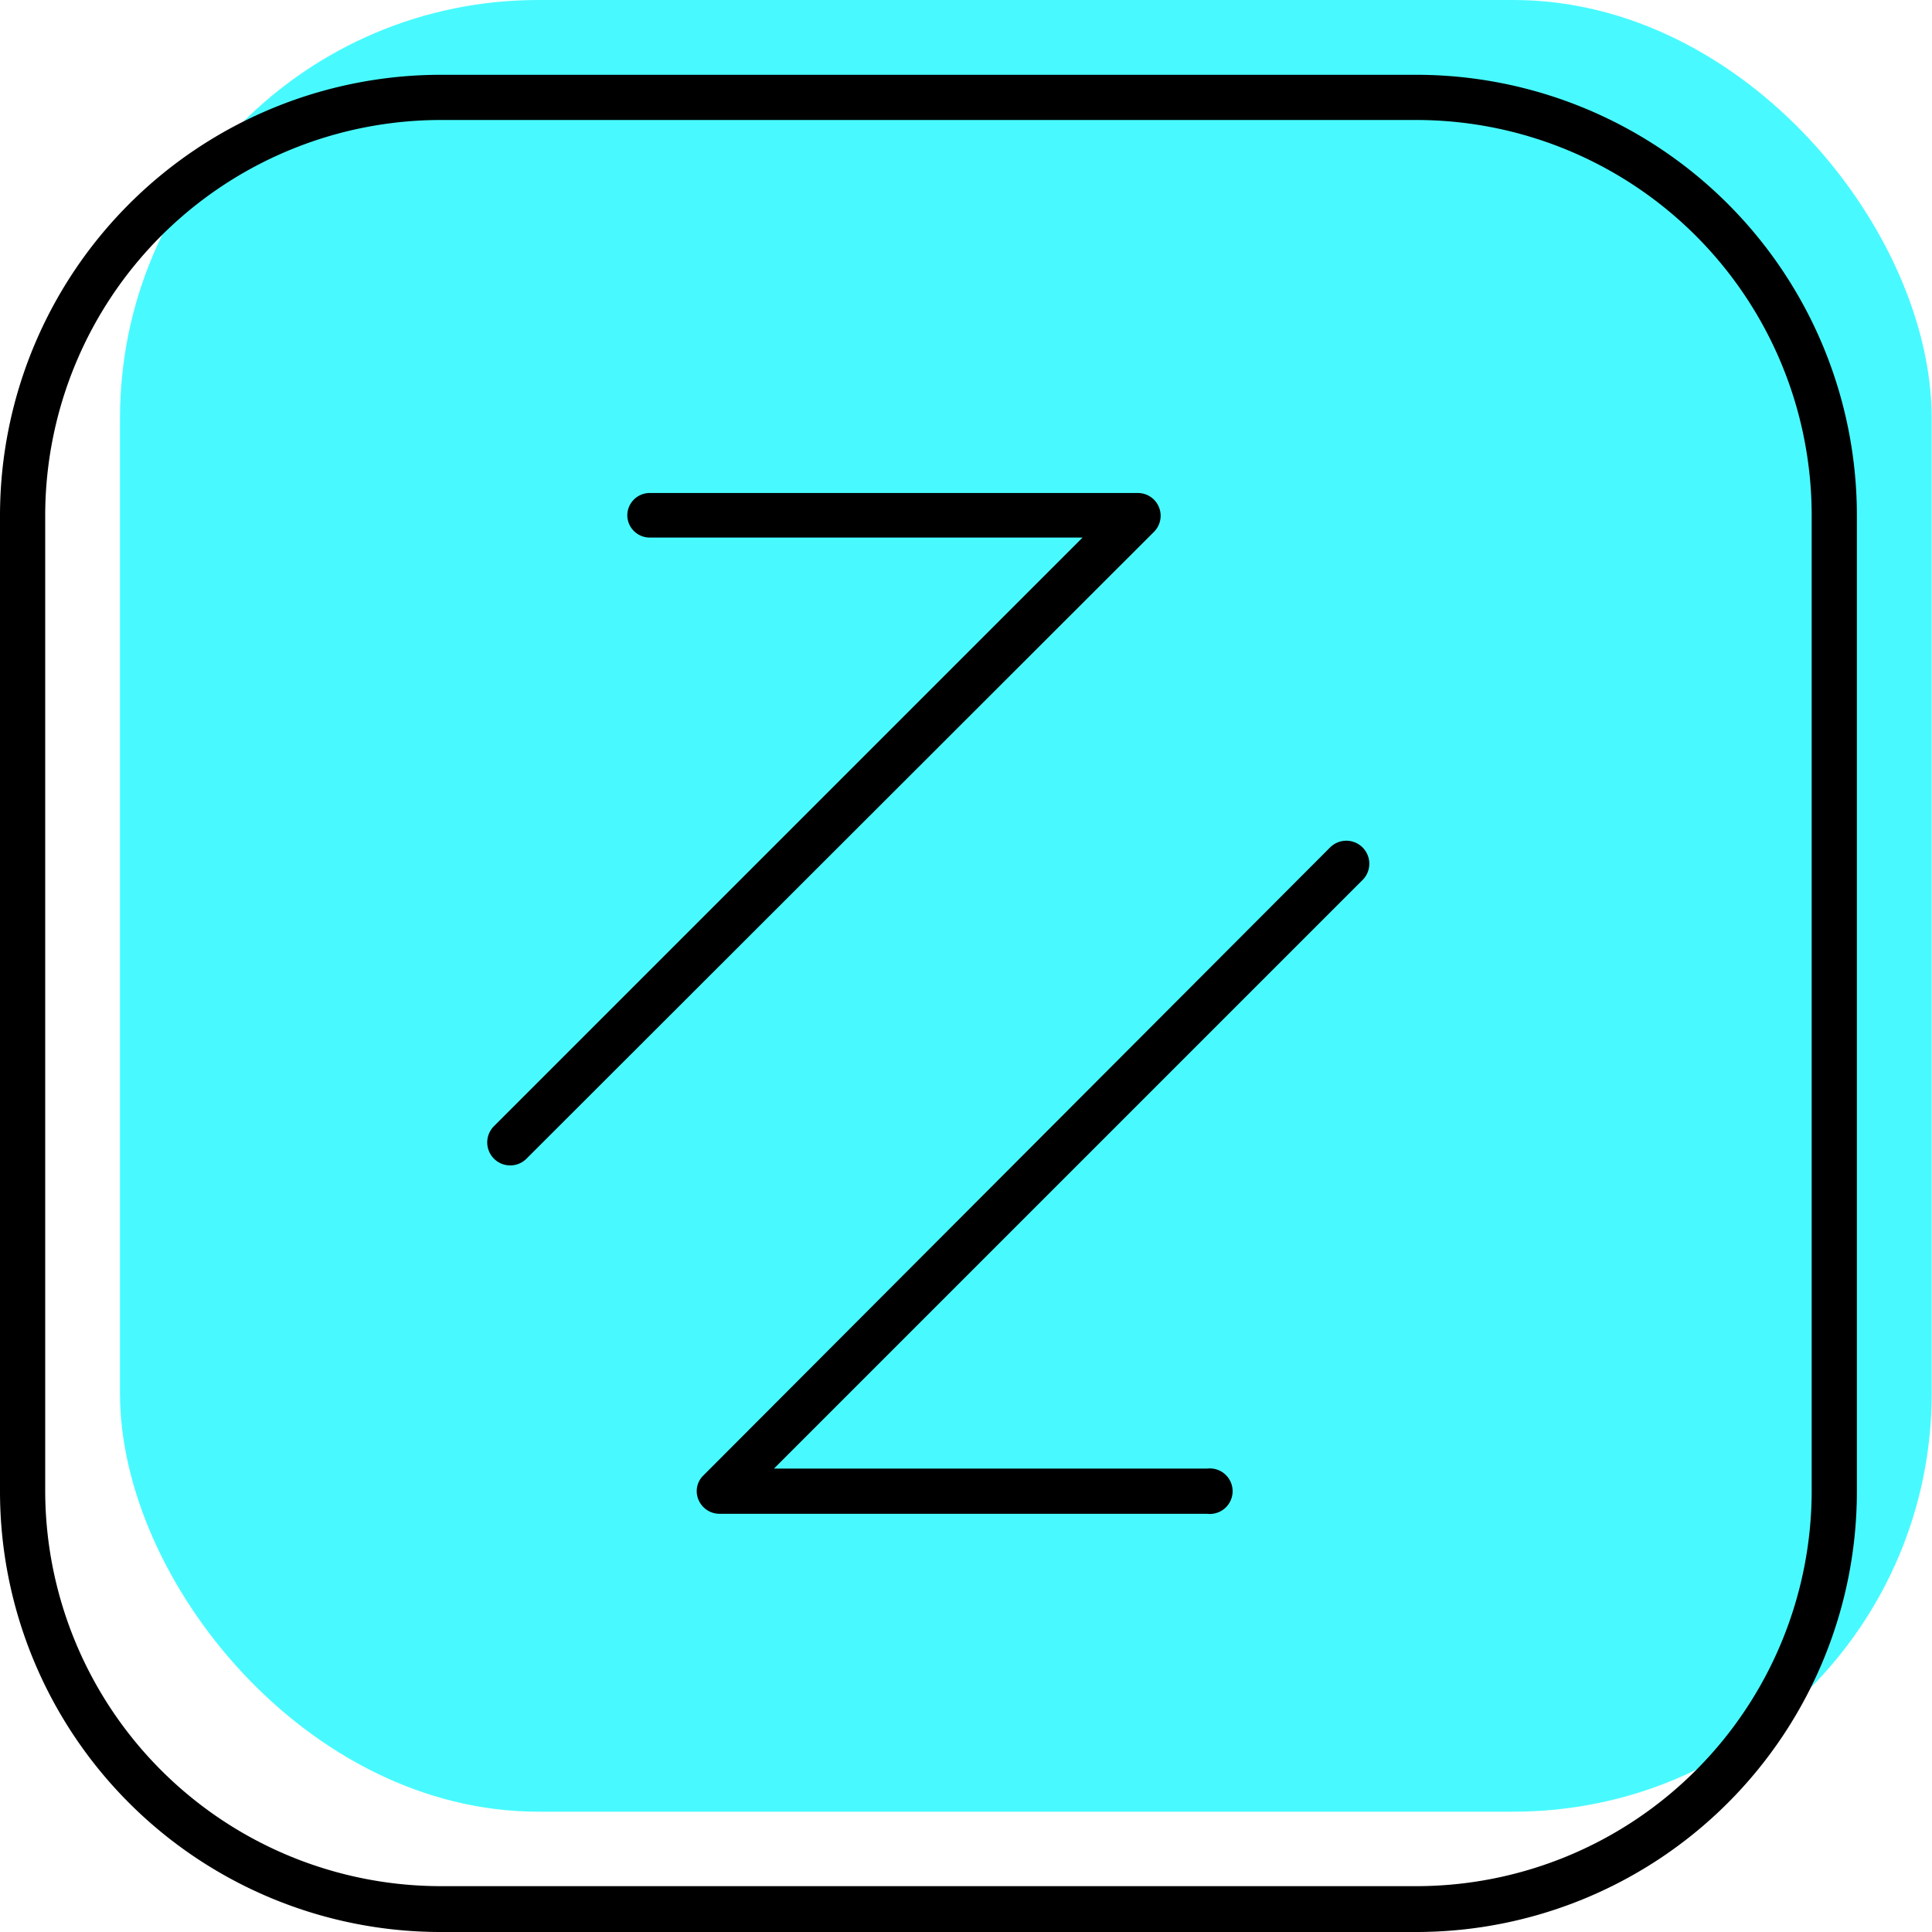
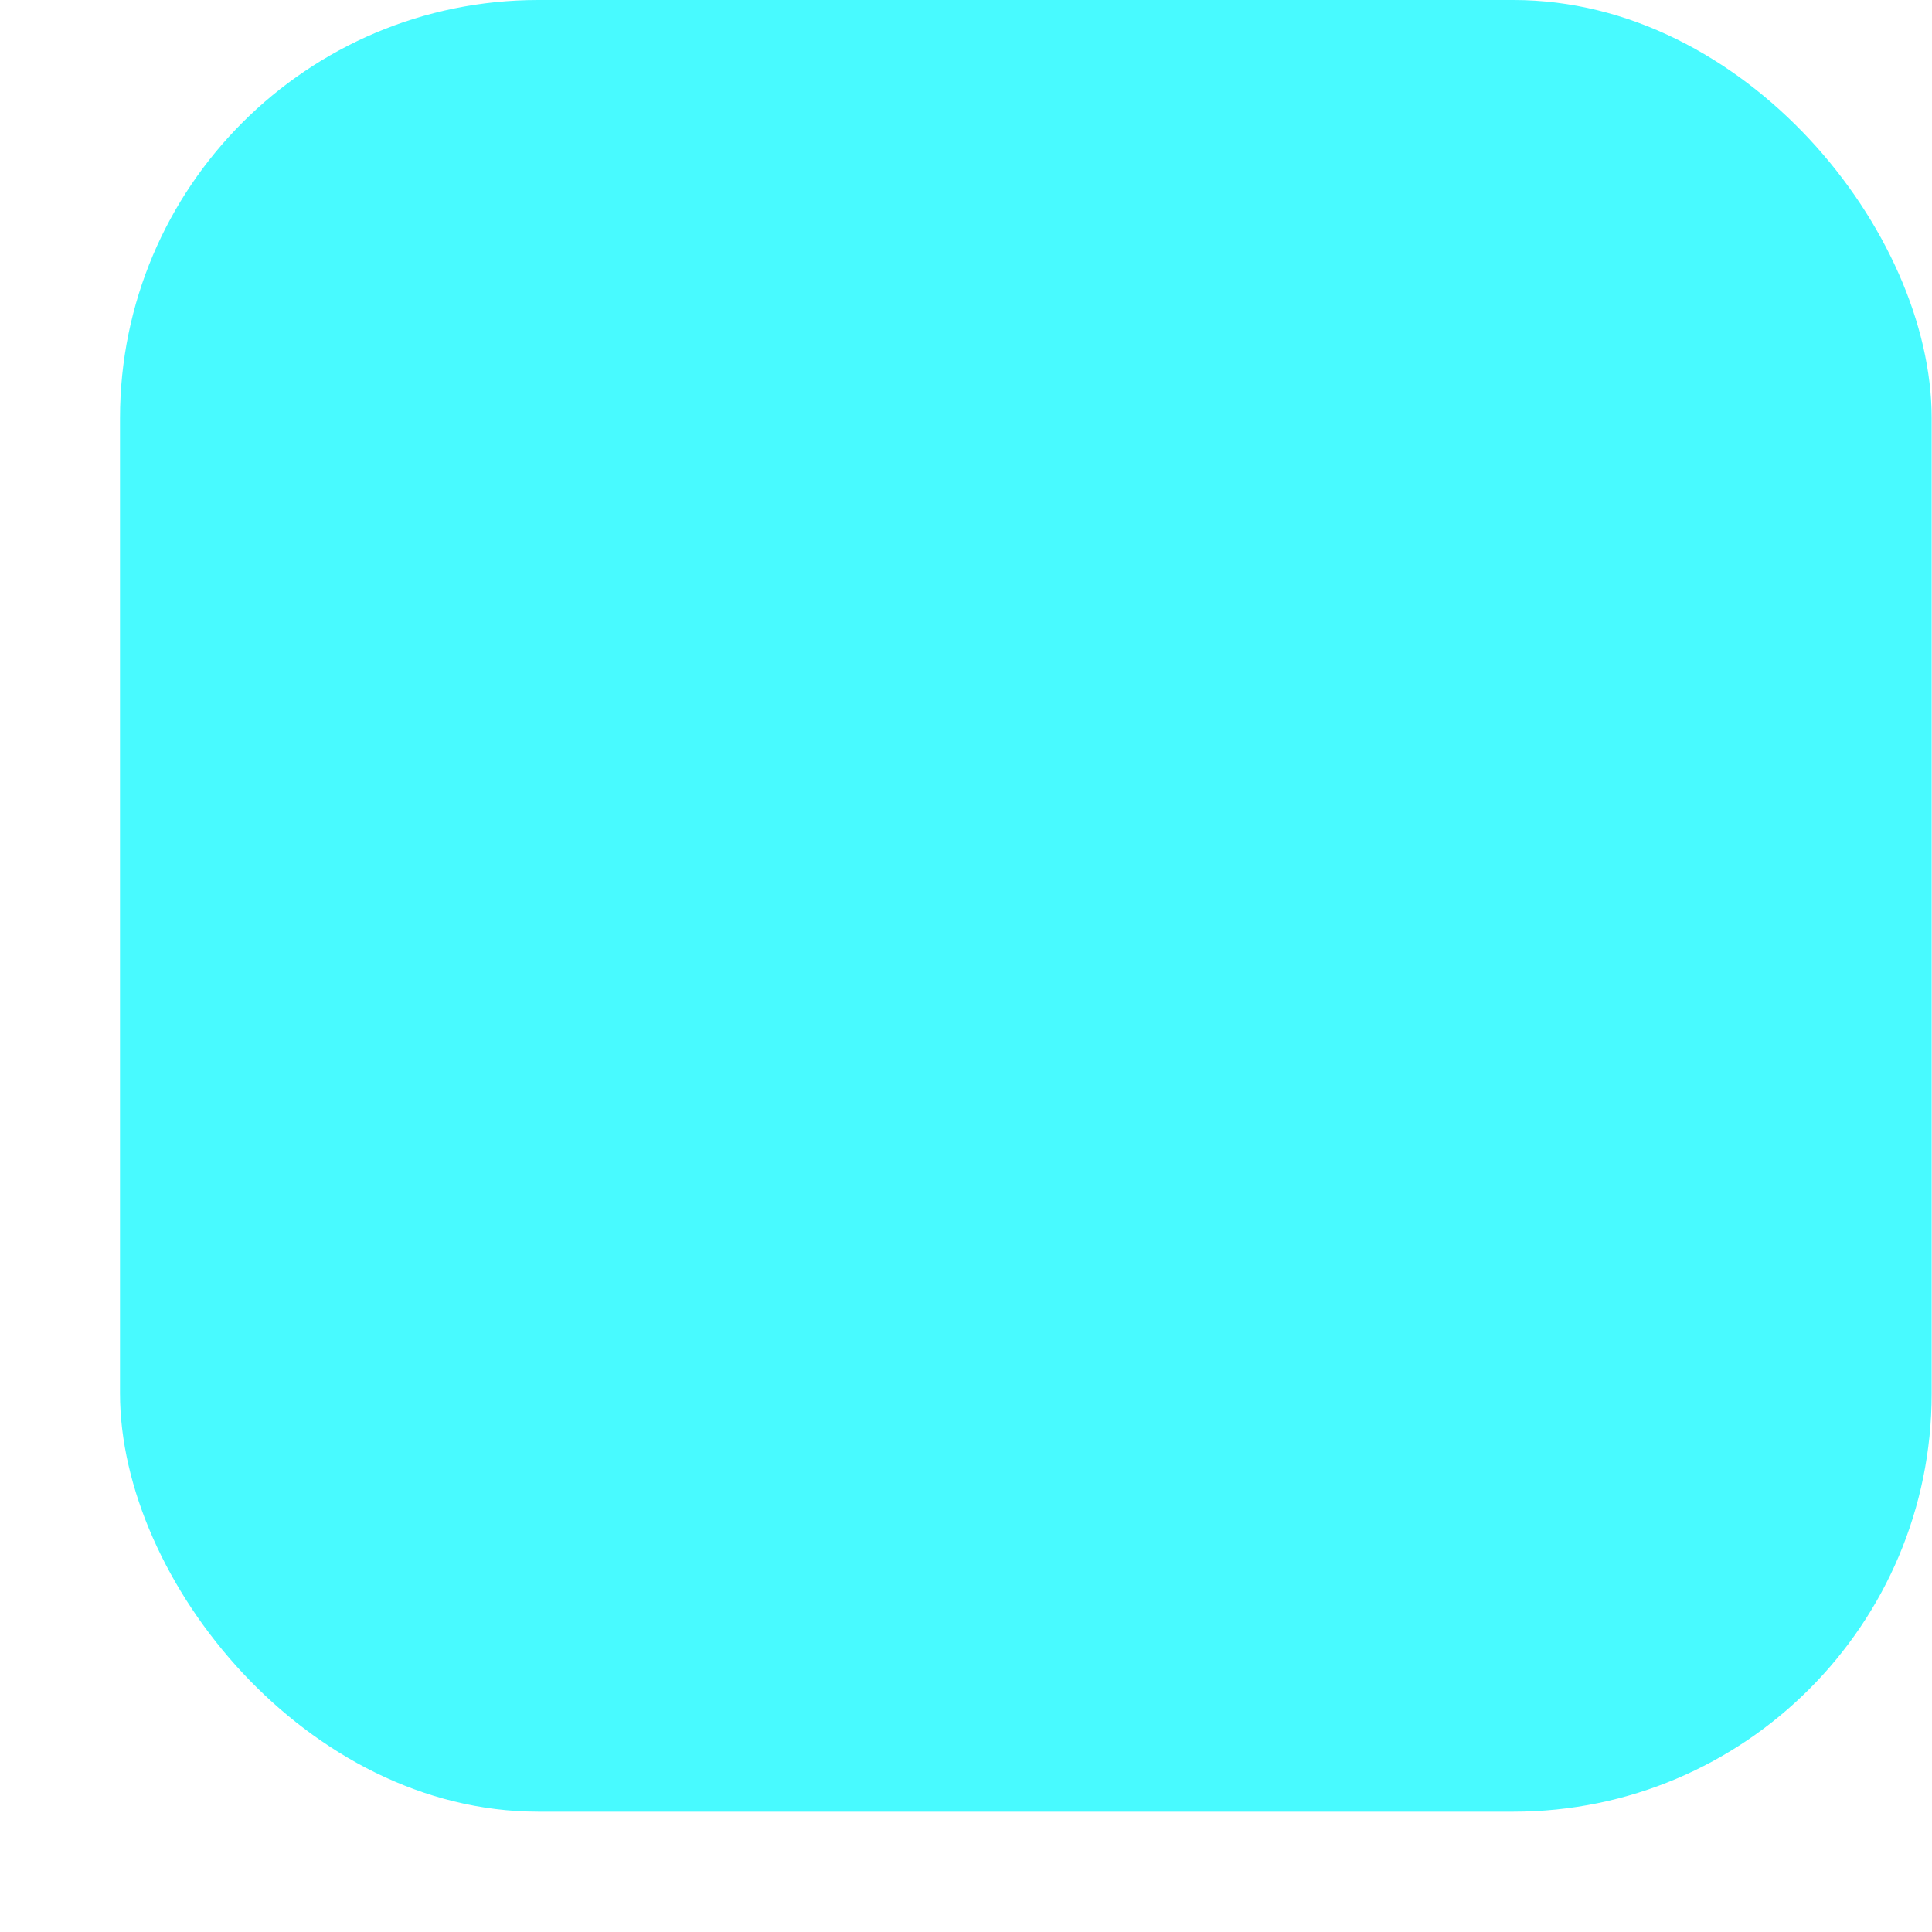
<svg xmlns="http://www.w3.org/2000/svg" viewBox="0 0 59.41 59.41">
  <defs>
    <style>.cls-1{fill:#48faff;}.cls-2{fill-rule:evenodd;}</style>
  </defs>
  <g id="Layer_2" data-name="Layer 2">
    <g id="Layer_1-2" data-name="Layer 1">
      <rect class="cls-1" x="3.69" width="55.71" height="55.71" rx="12.86" />
-       <path class="cls-2" d="M41.9,27.06a.69.69,0,0,0-1-1L21.63,45.37a.67.67,0,0,0-.15.75.7.7,0,0,0,.64.43h15a.7.7,0,1,0,0-1.39H23.8ZM19.29,15.86a.69.69,0,0,1,.69-.7H35a.7.7,0,0,1,.49,1.19L16.19,35.63a.7.7,0,0,1-1-1l18.1-18.1H20A.69.69,0,0,1,19.29,15.86ZM0,15.86A13.56,13.56,0,0,1,13.55,2.3h30A13.55,13.55,0,0,1,57.1,15.86v30A13.55,13.55,0,0,1,43.55,59.41h-30A13.55,13.55,0,0,1,0,45.86ZM13.55,3.69A12.17,12.17,0,0,0,1.39,15.86v30A12.17,12.17,0,0,0,13.55,58h30A12.16,12.16,0,0,0,55.71,45.86v-30A12.16,12.16,0,0,0,43.55,3.69Z" />
    </g>
  </g>
</svg>